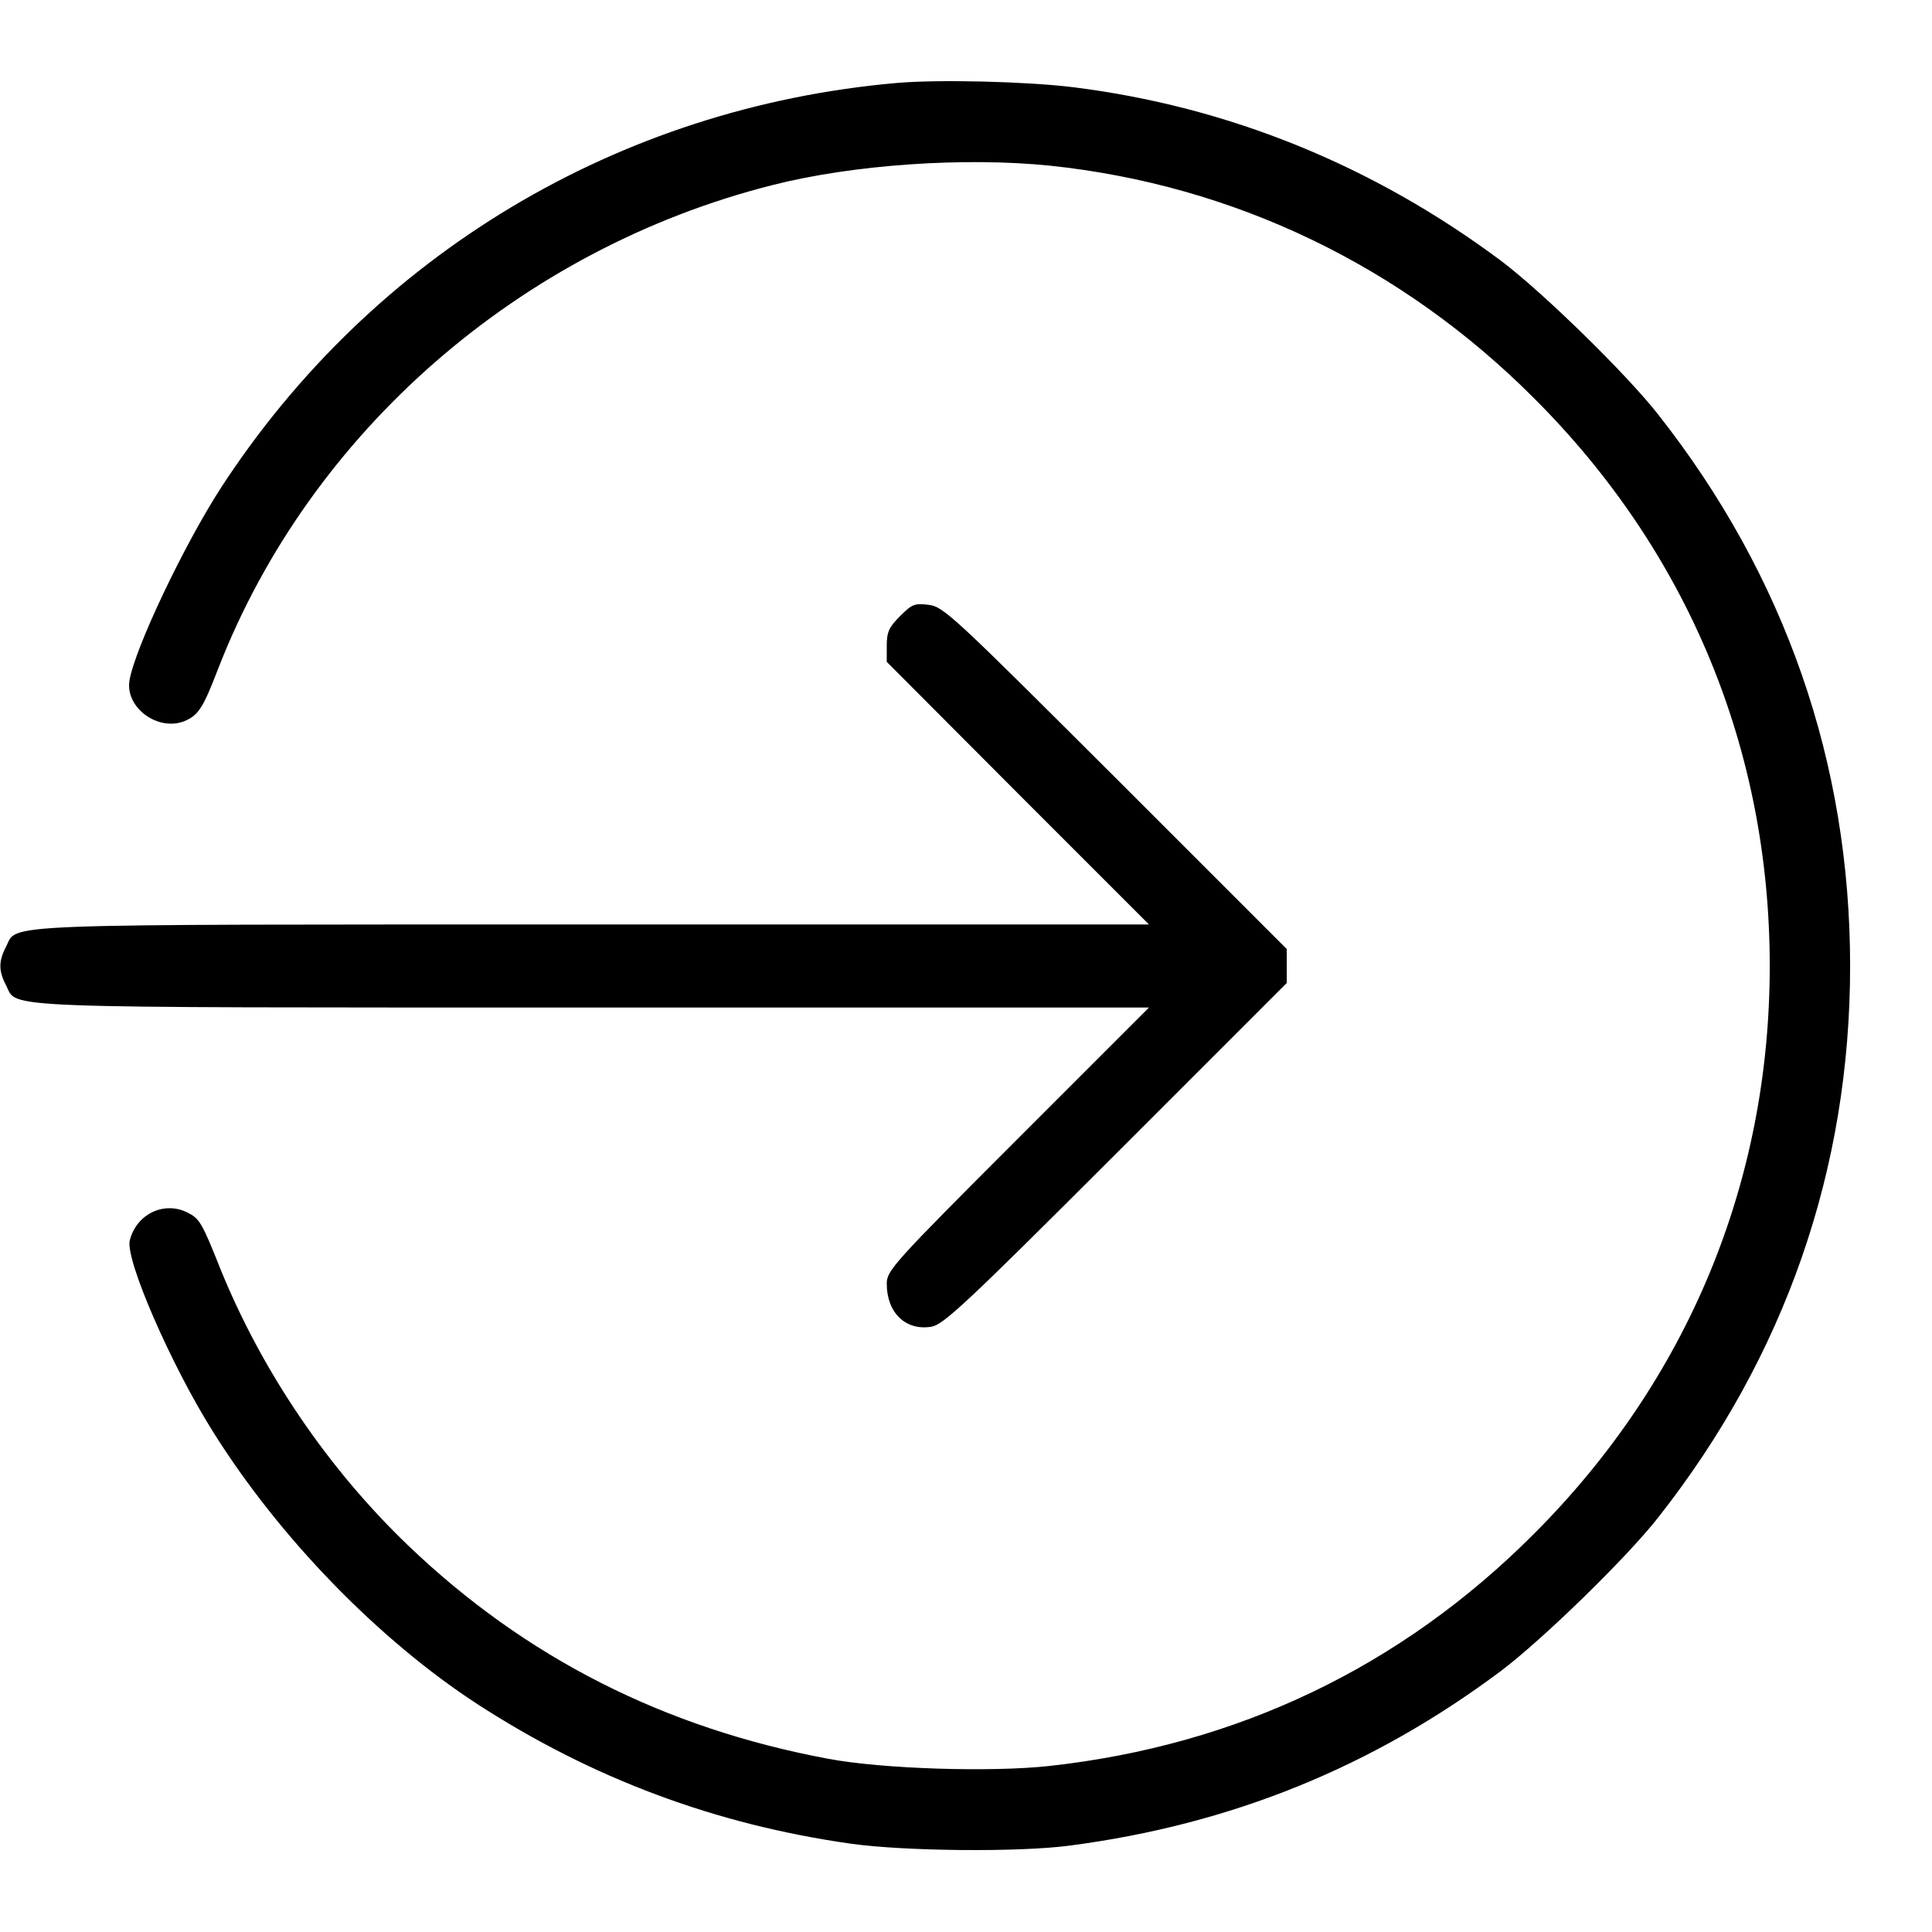
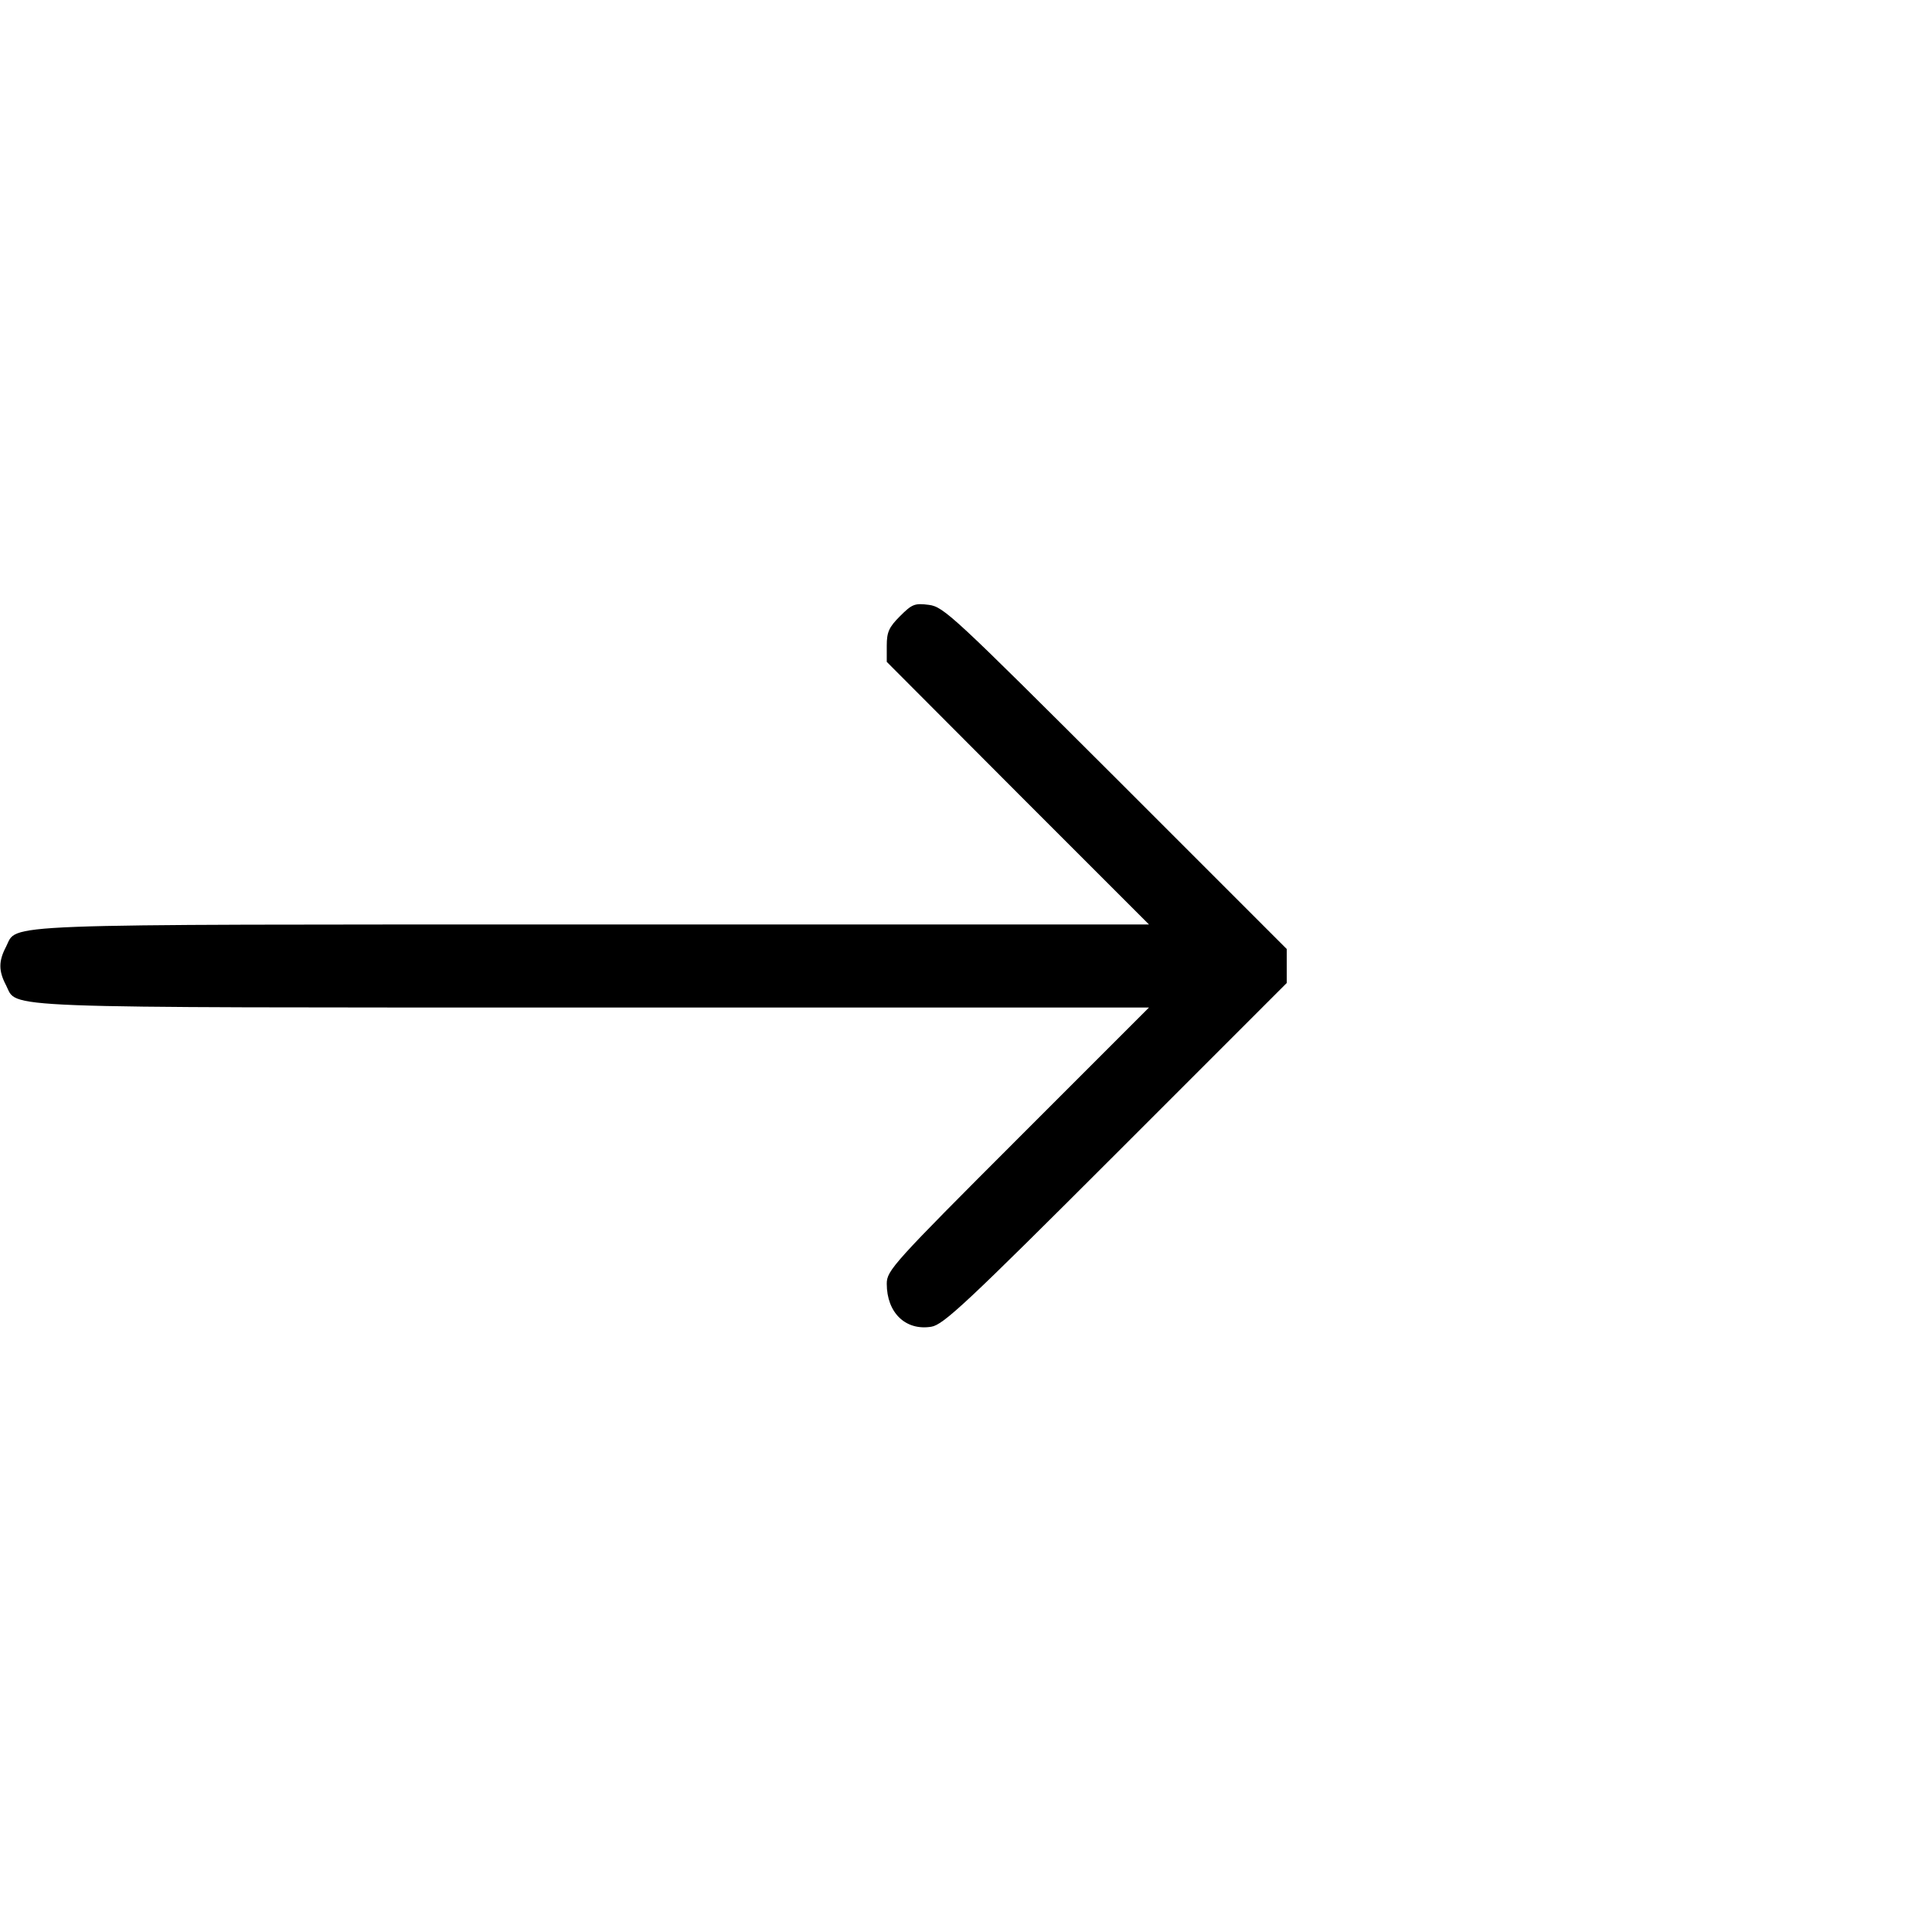
<svg xmlns="http://www.w3.org/2000/svg" version="1.0" width="512pt" height="512pt" viewBox="0 0 512 512" preserveAspectRatio="xMidYMid meet">
  <g transform="translate(0,512) scale(0.1,-0.1)" fill="#000000" stroke="none">
-     <path d="M2375 4900 c-737 -65 -1388 -456 -1789 -1072 -99 -153 -229 -427 -243 -512 -11 -72 76 -135 146 -107 37 16 49 34 90 141 244 626 800 1110 1466 1279 215 55 510 75 737 52 487 -51 933 -265 1283 -616 408 -407 625 -931 625 -1505 0 -574 -218 -1098 -625 -1505 -352 -353 -786 -560 -1284 -615 -155 -17 -442 -8 -586 19 -434 81 -803 268 -1113 565 -213 204 -387 461 -497 731 -51 128 -56 136 -91 153 -62 29 -133 -7 -150 -75 -13 -50 110 -332 221 -508 176 -281 439 -551 700 -721 304 -197 630 -319 990 -370 142 -20 445 -23 580 -5 428 56 802 208 1143 463 111 84 332 299 416 406 337 428 509 924 509 1462 0 538 -172 1034 -509 1462 -84 107 -305 323 -415 406 -340 254 -725 410 -1136 461 -123 15 -356 21 -468 11z" />
    <path d="M2385 3487 c-29 -29 -35 -42 -35 -78 l0 -43 347 -348 348 -348 -1473 0 c-1613 0 -1524 3 -1556 -59 -20 -38 -20 -64 0 -102 32 -62 -57 -59 1556 -59 l1473 0 -348 -348 c-330 -330 -347 -349 -347 -384 0 -77 50 -125 118 -114 32 5 94 63 489 458 l453 453 0 45 0 45 -453 453 c-428 427 -456 454 -495 459 -38 5 -45 2 -77 -30z" />
  </g>
</svg>